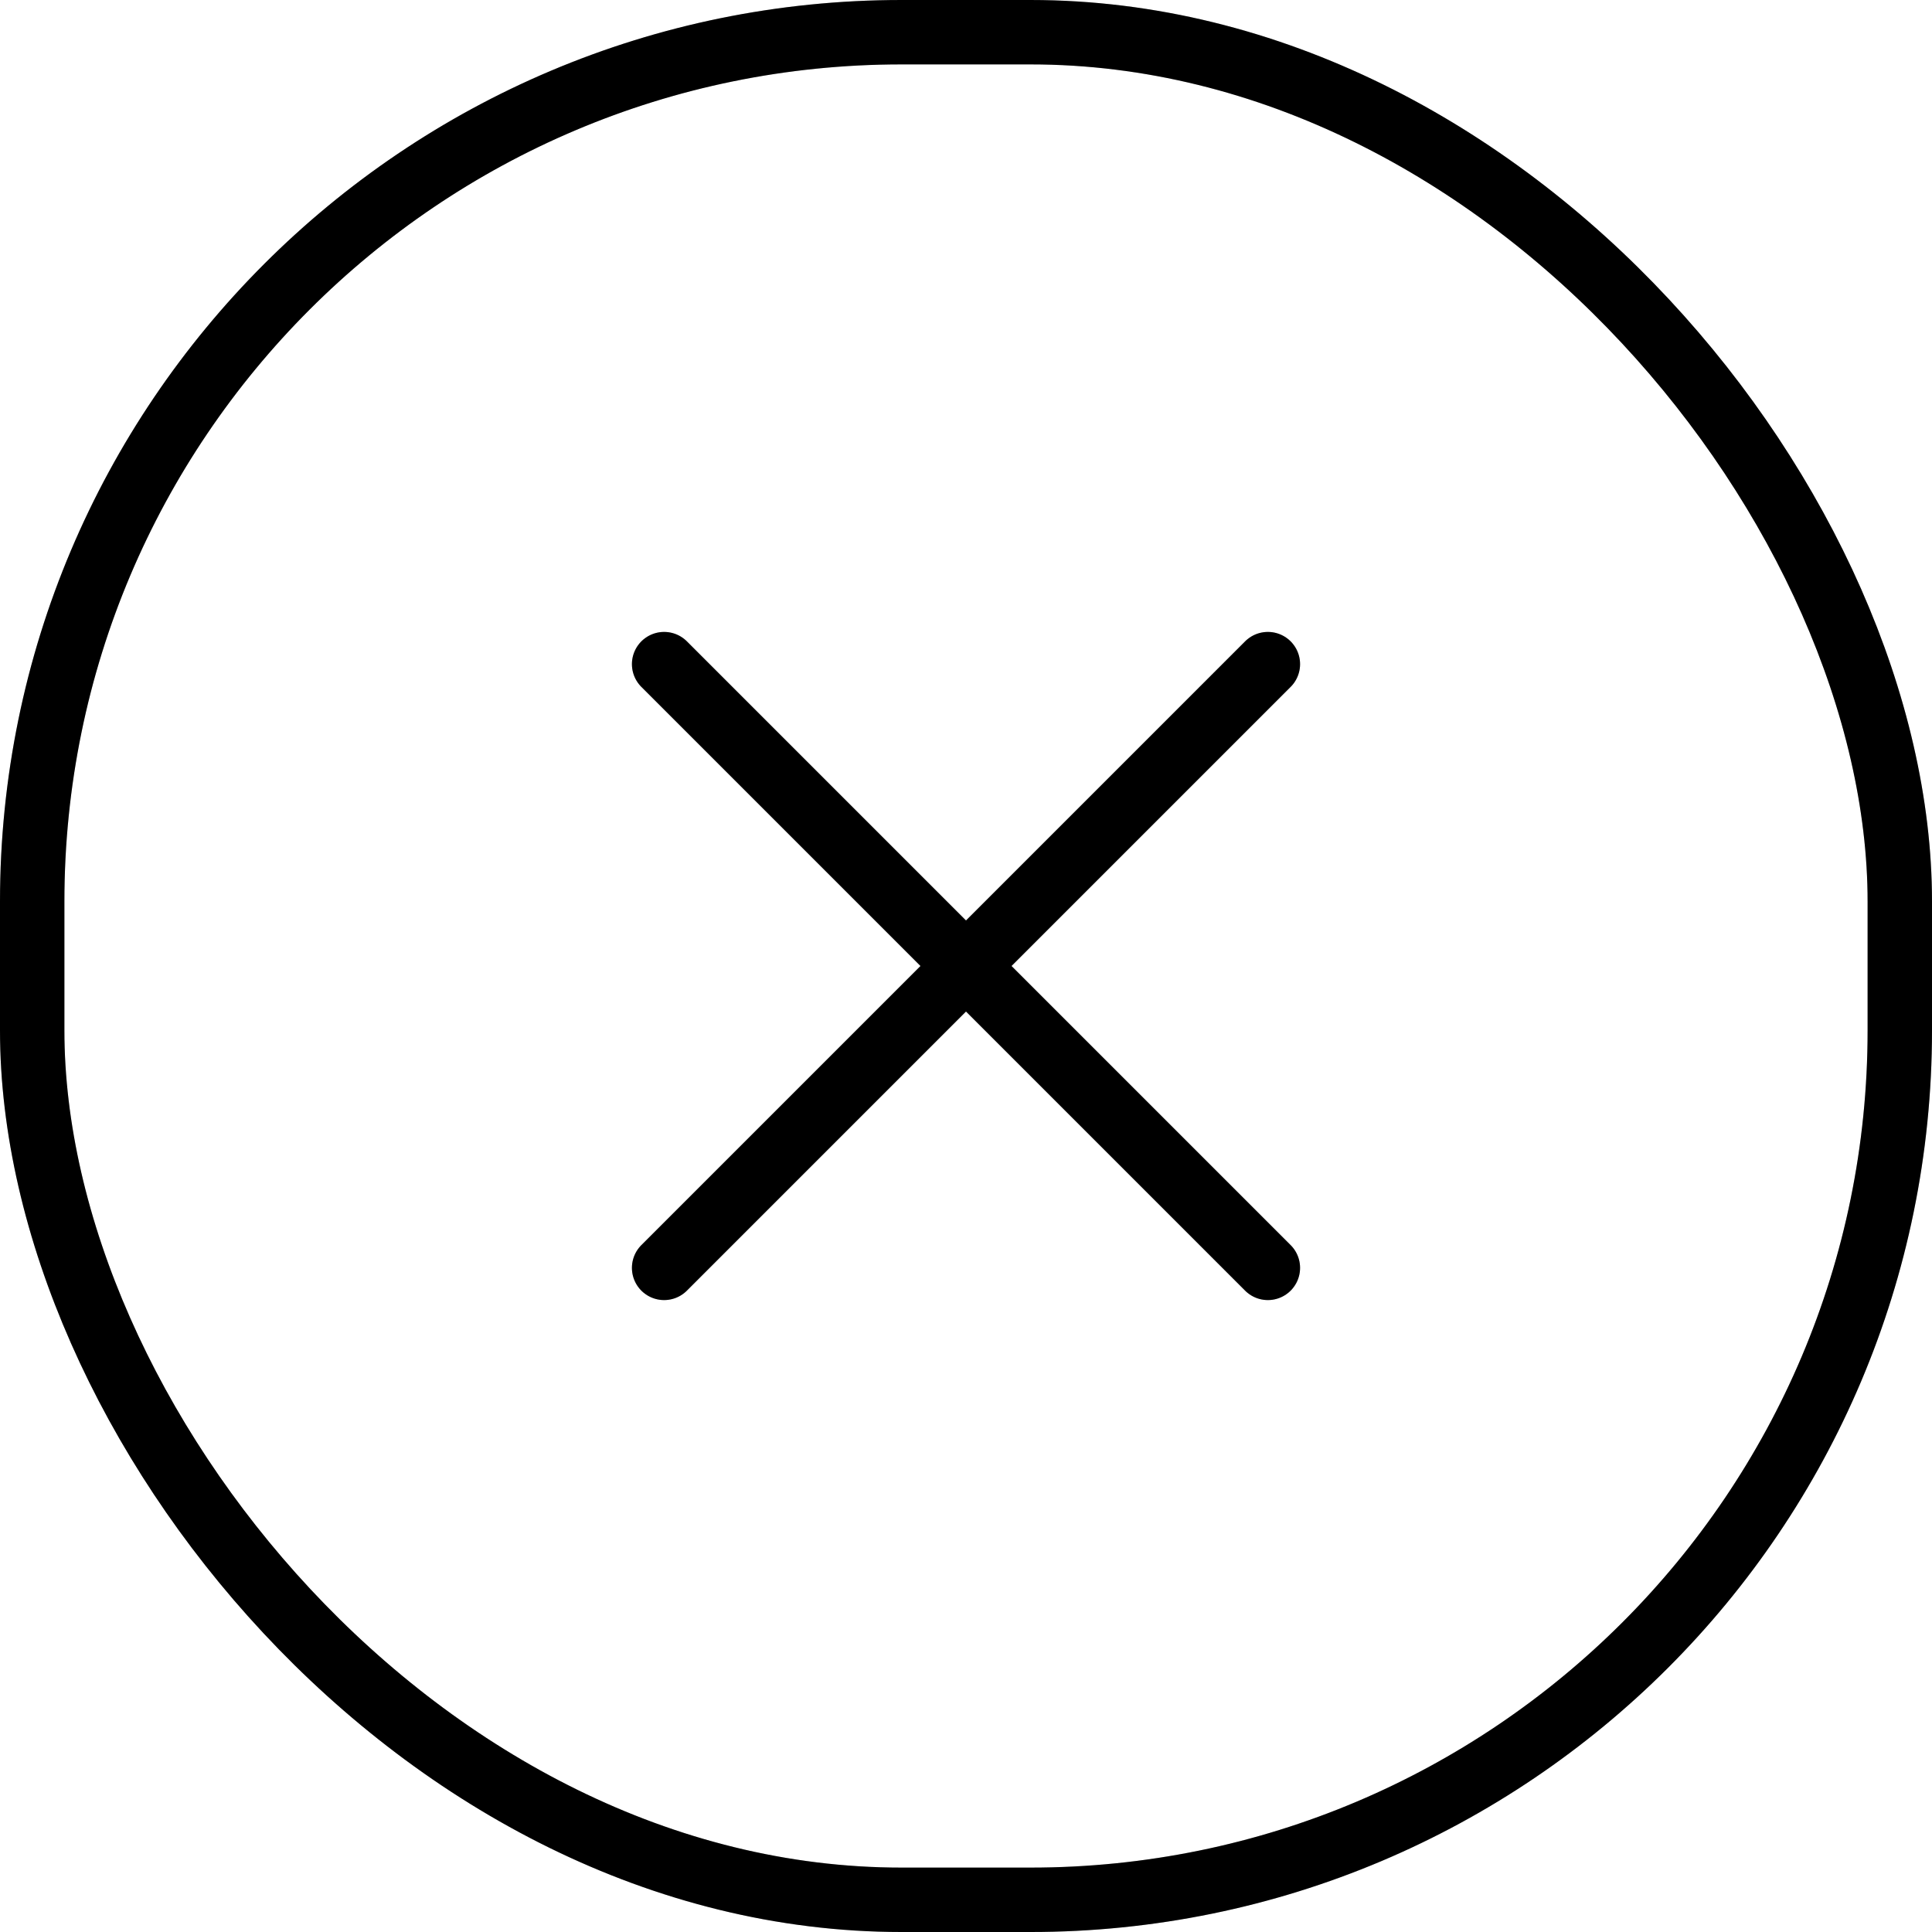
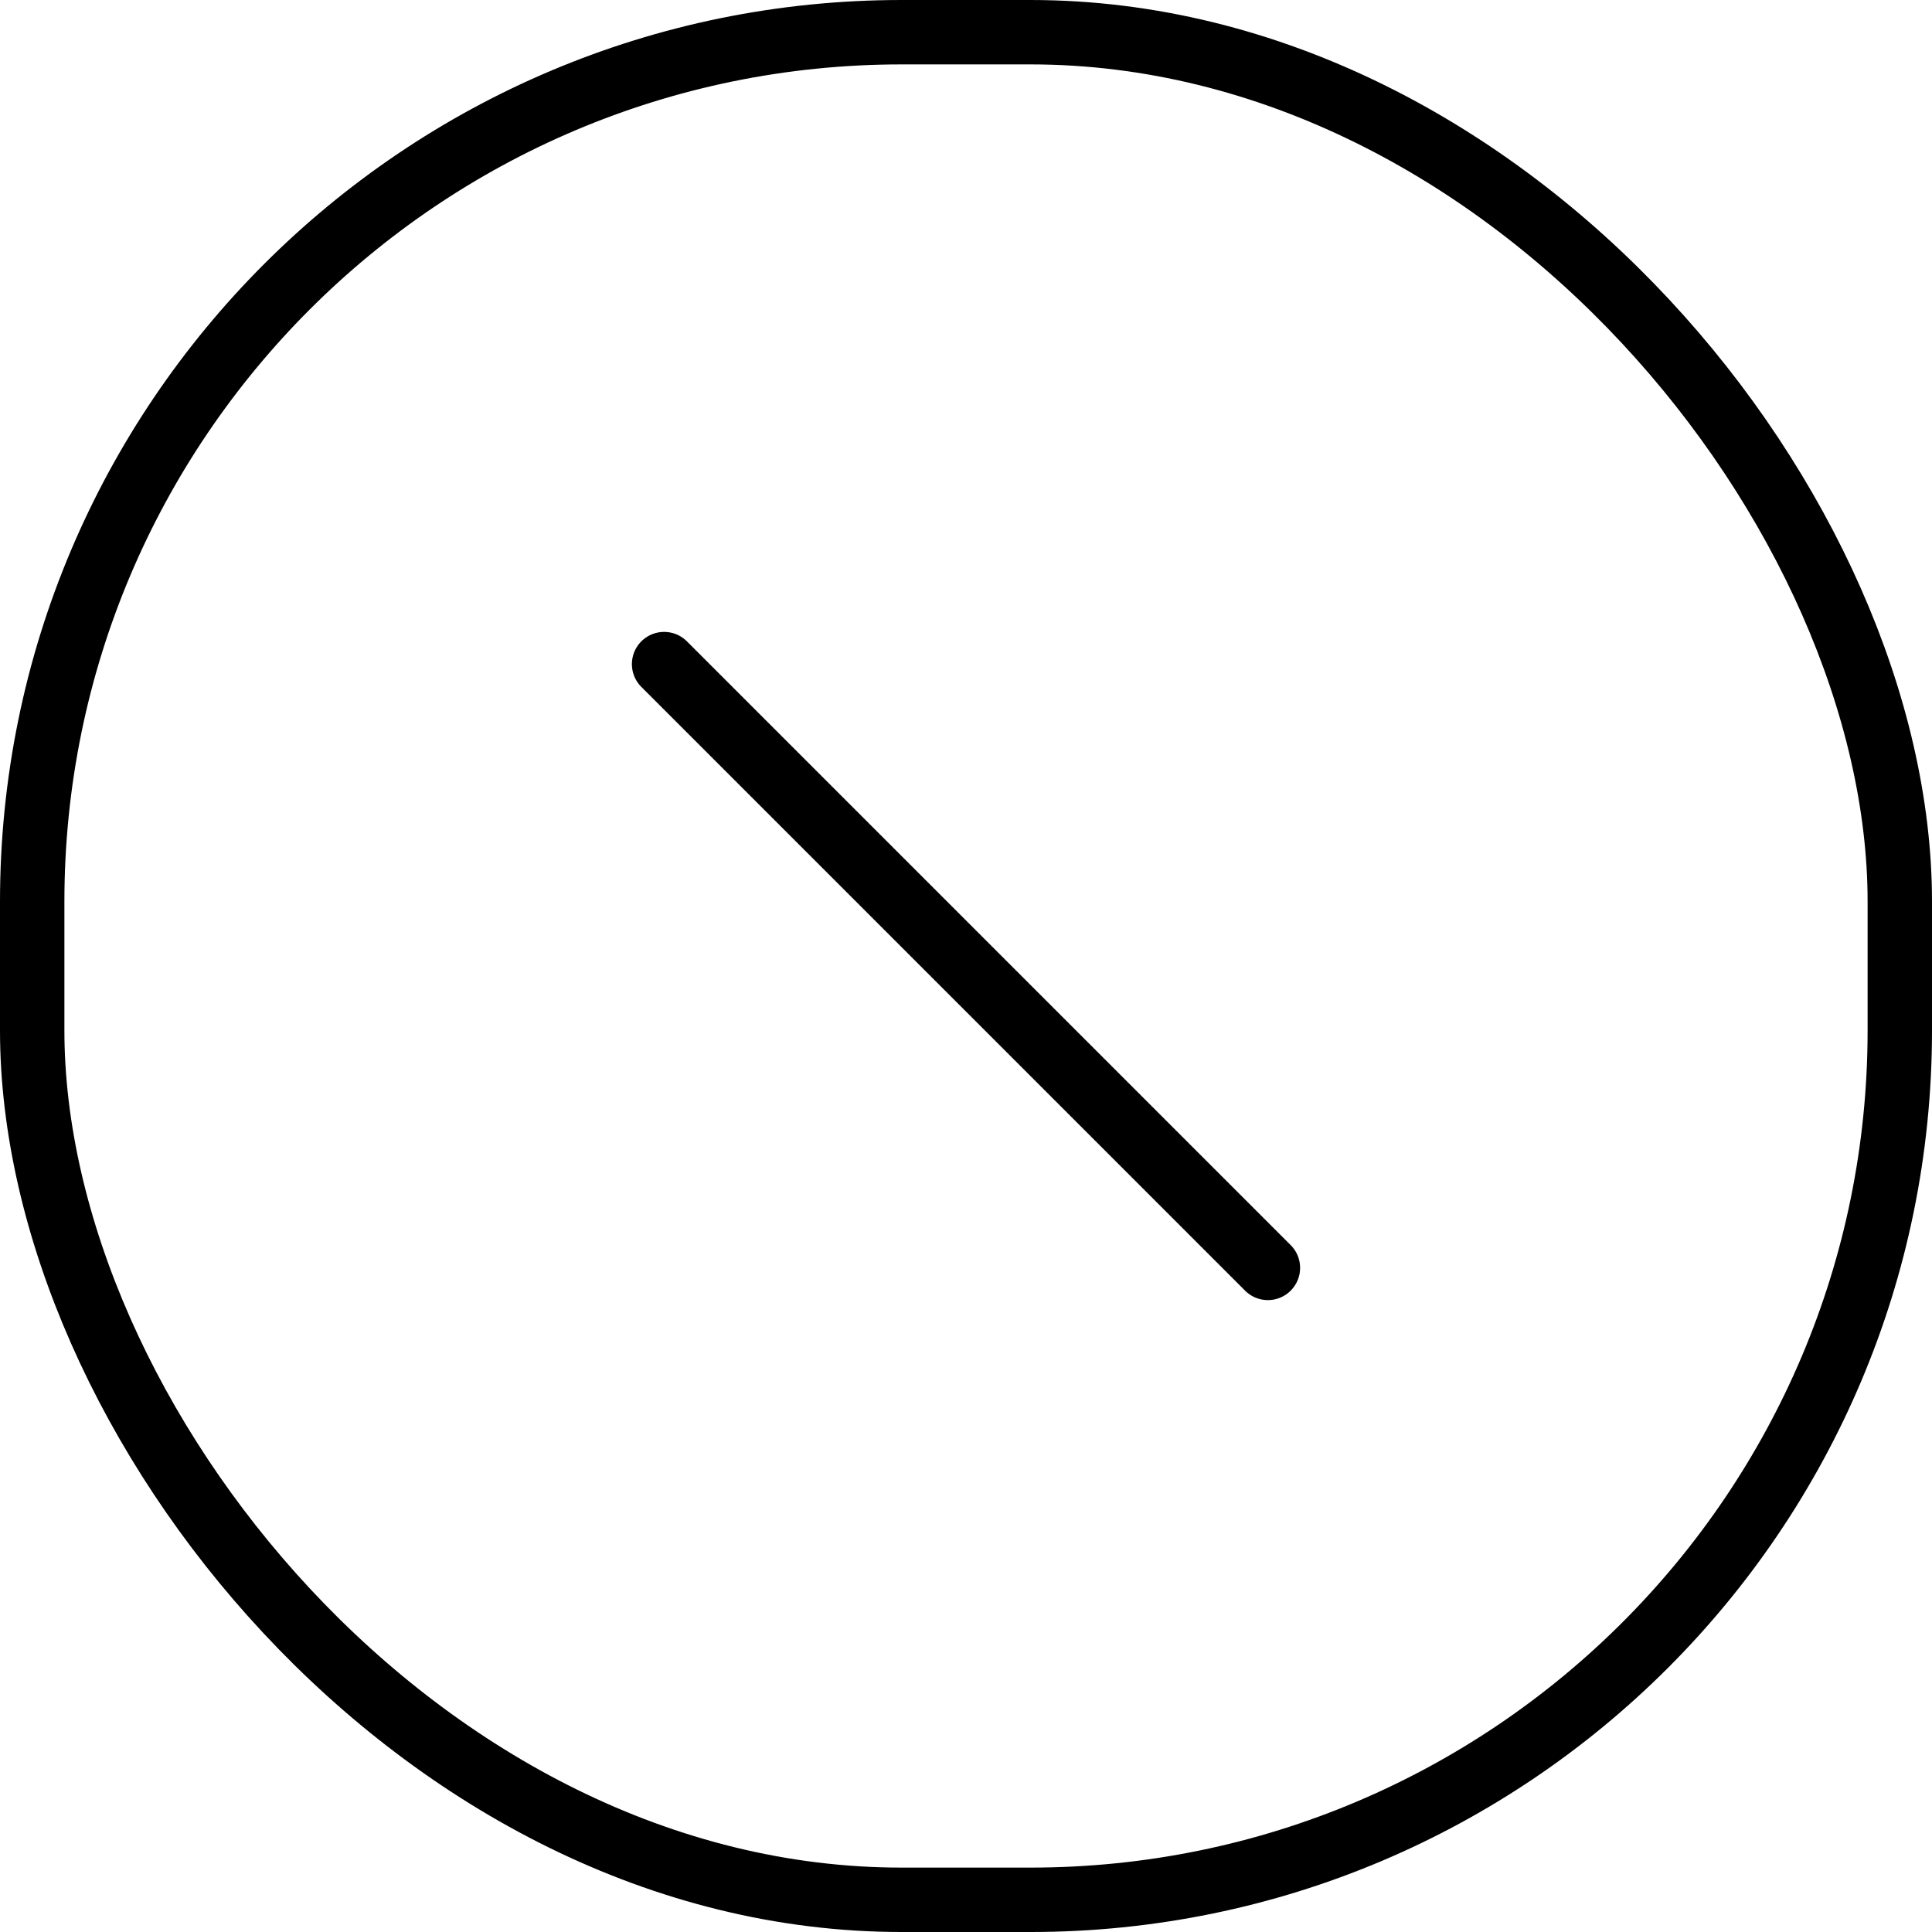
<svg xmlns="http://www.w3.org/2000/svg" width="24" height="24" viewBox="0 0 24 24" fill="none">
  <path d="M15.75 15.75L8.25 8.25" stroke="black" stroke-width="0.8" stroke-linecap="round" stroke-linejoin="round" />
  <path d="M15.75 15.75L8.25 8.25" stroke="black" stroke-opacity="0.2" stroke-width="0.8" stroke-linecap="round" stroke-linejoin="round" />
-   <path d="M8.25 15.75L15.75 8.25" stroke="black" stroke-width="0.8" stroke-linecap="round" stroke-linejoin="round" />
-   <path d="M8.25 15.75L15.75 8.25" stroke="black" stroke-opacity="0.2" stroke-width="0.8" stroke-linecap="round" stroke-linejoin="round" />
  <rect x="0.4" y="0.4" width="23.2" height="23.2" rx="10.8" stroke="black" stroke-width="0.8" />
-   <rect x="0.4" y="0.4" width="23.2" height="23.2" rx="10.8" stroke="black" stroke-opacity="0.2" stroke-width="0.8" />
</svg>